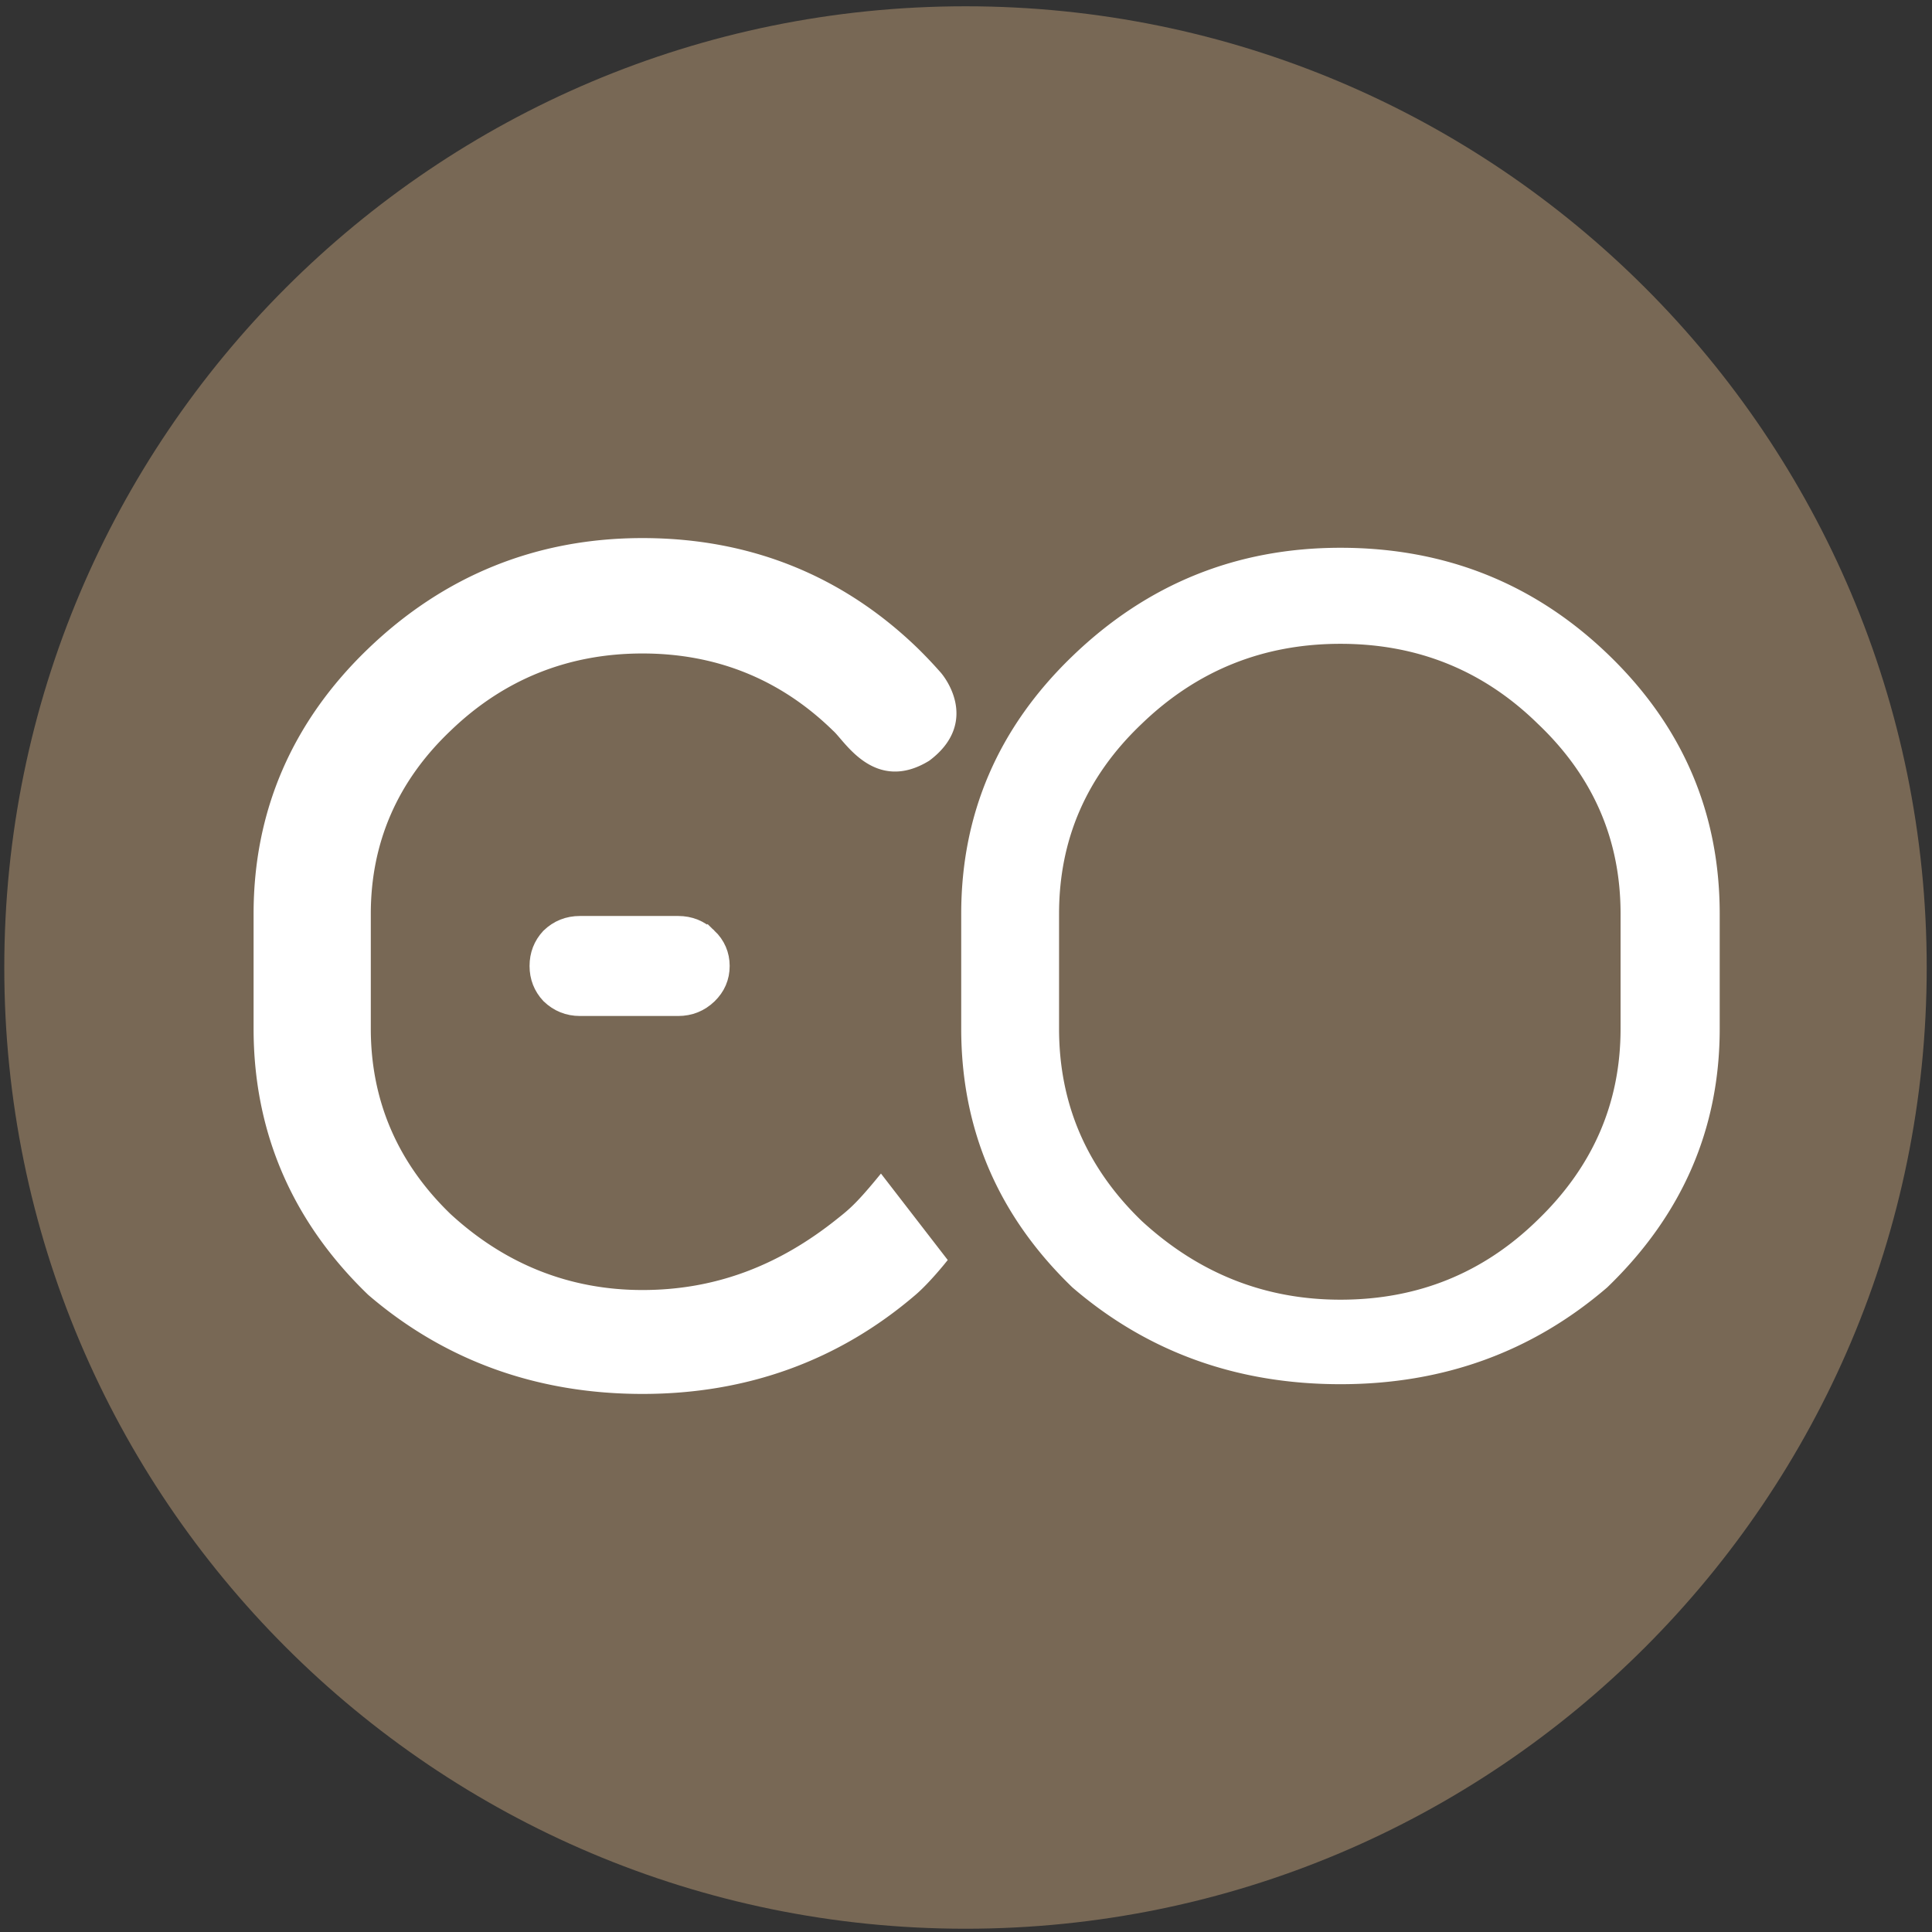
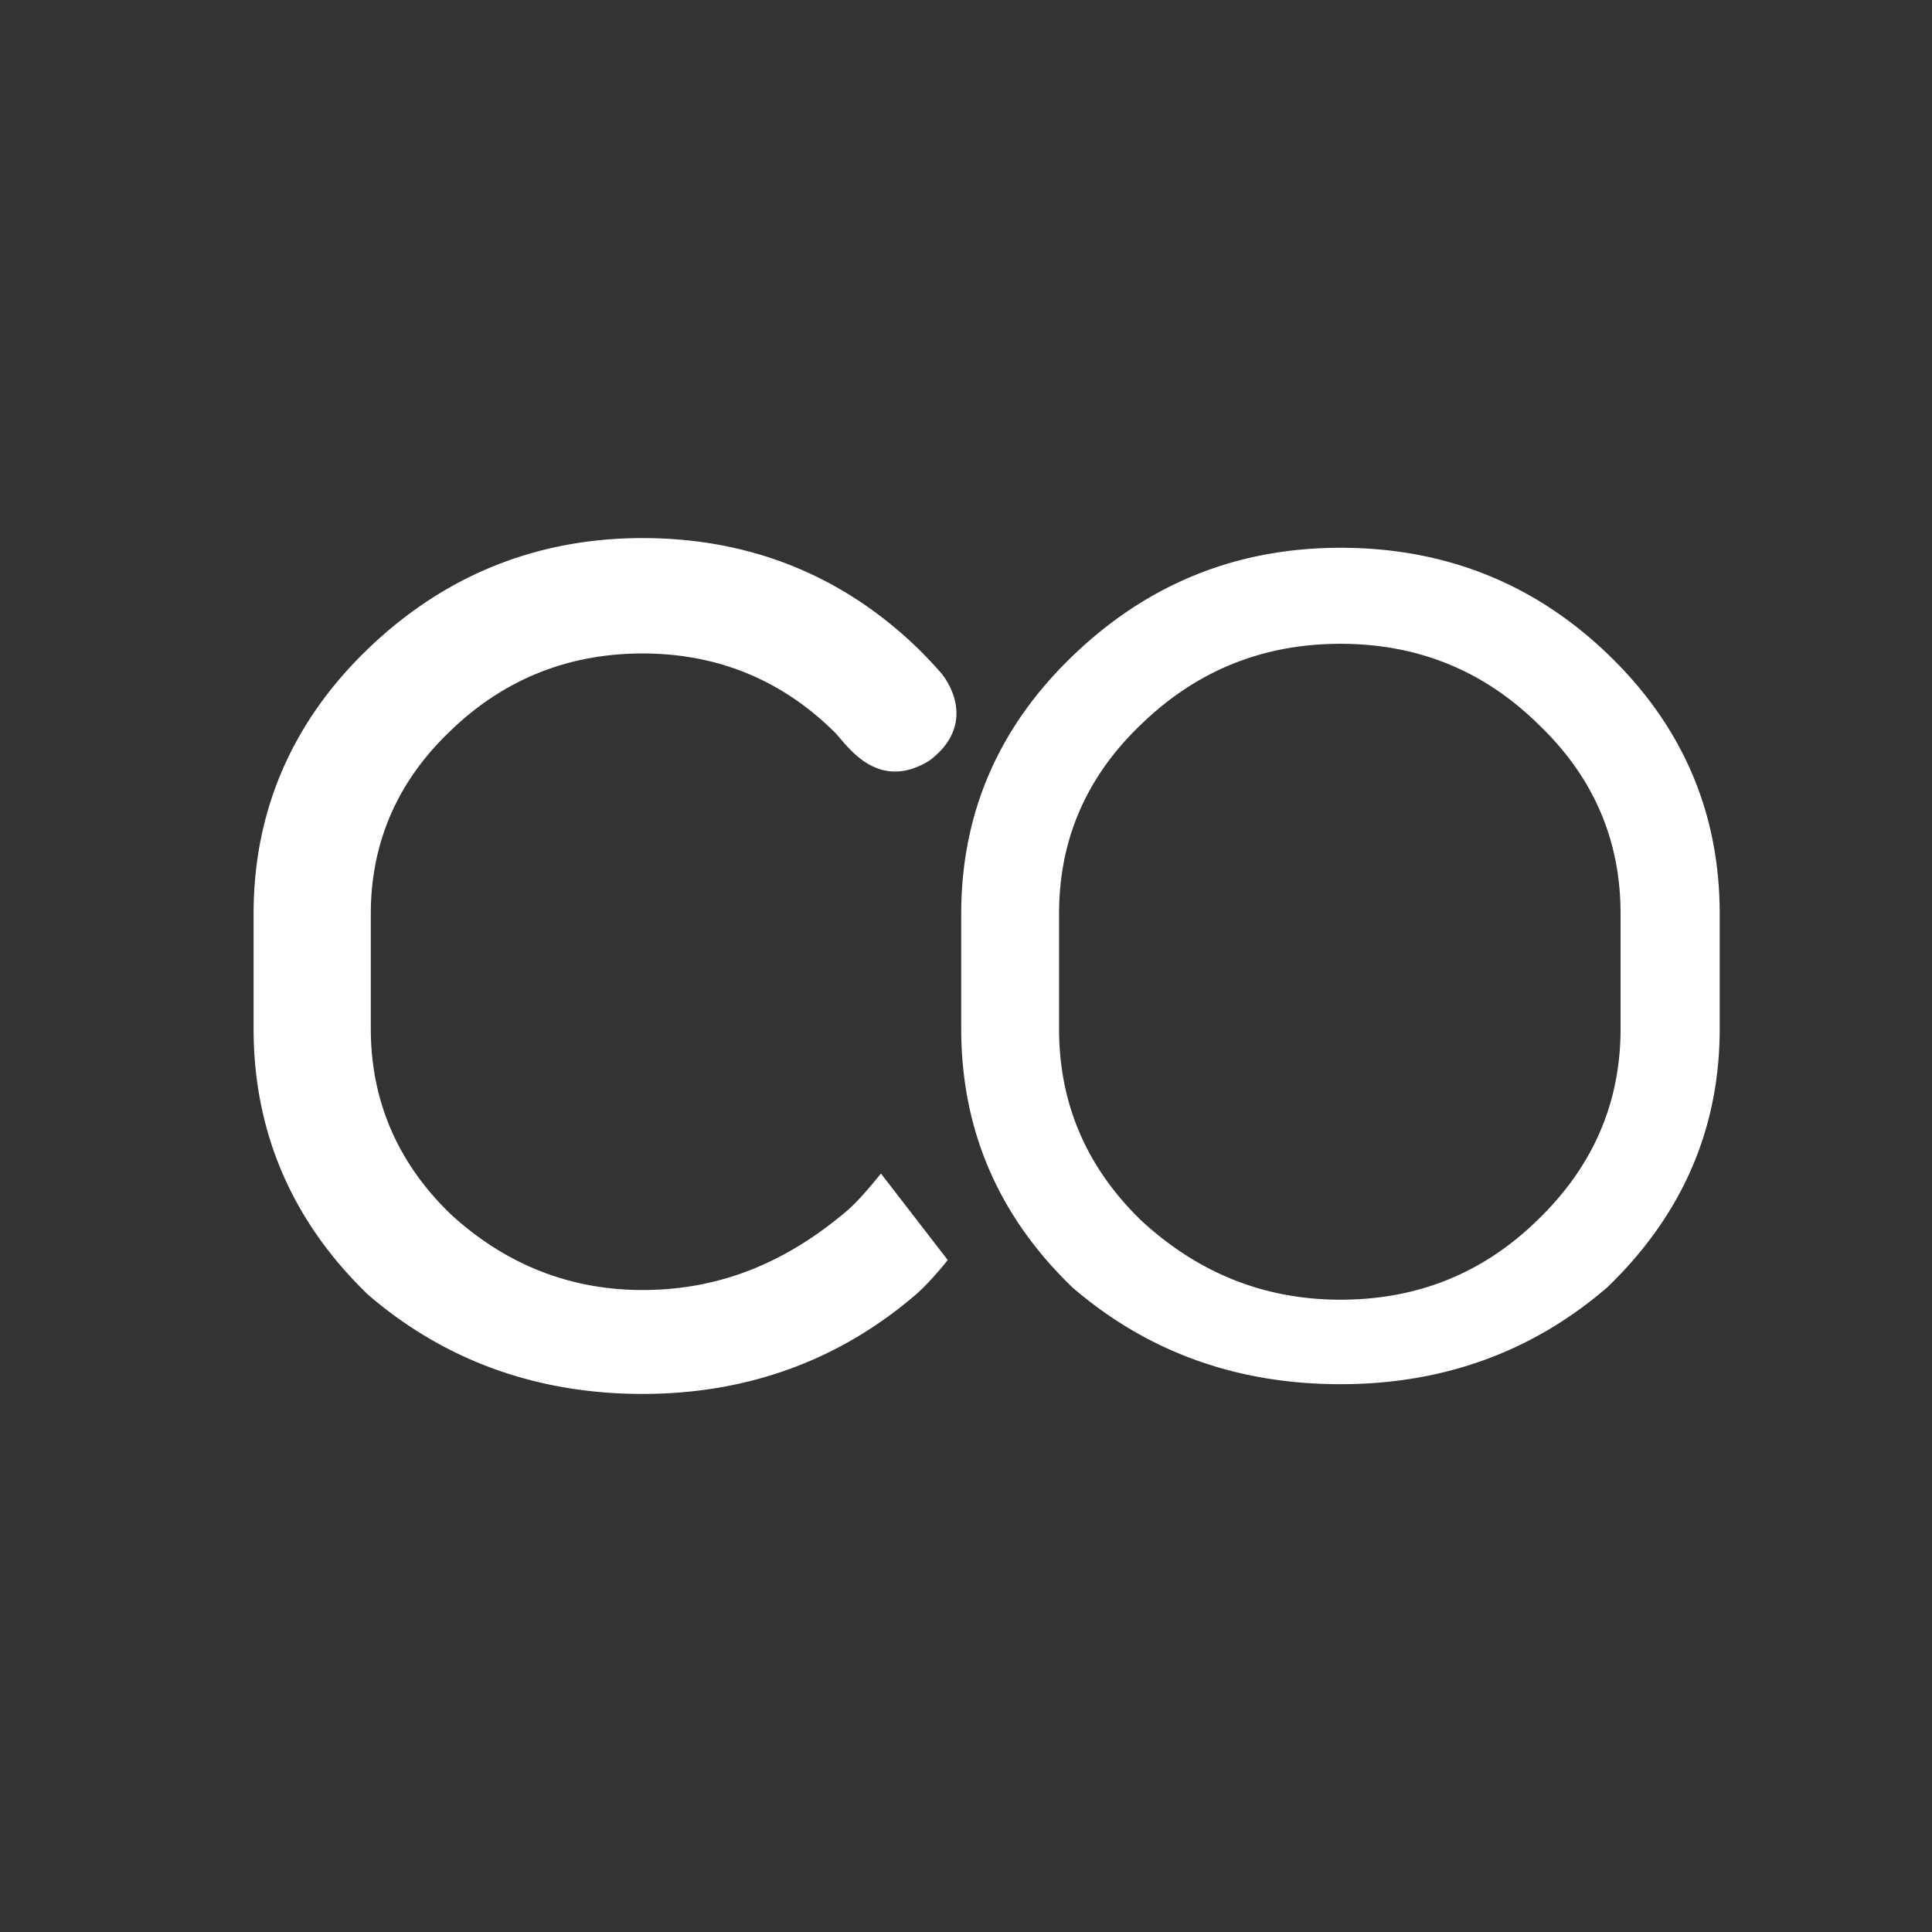
<svg xmlns="http://www.w3.org/2000/svg" xml:space="preserve" width="201.896" height="201.897" baseProfile="tiny">
  <rect width="100%" height="100%" fill="#333333" stroke="none" />
  <g>
-     <path fill="#786855" d="M201.343 101.104c0 55.48-44.975 100.45-100.447 100.45-55.48 0-100.448-44.97-100.448-100.45C.448 45.626 45.416.657 100.896.657c55.473-.001 100.447 44.969 100.447 100.447" />
-   </g>
-   <path fill="#FFF" stroke="#FFF" stroke-miterlimit="10" stroke-width="2" d="M73.958 97.962c-.856-.827-1.891-1.241-3.09-1.241H60.604c-1.208 0-2.248.414-3.111 1.25-.771.832-1.154 1.832-1.154 2.973 0 1.141.384 2.139 1.166 2.977.863.829 1.9 1.251 3.099 1.251h10.265c1.207 0 2.245-.423 3.099-1.24.851-.824 1.283-1.822 1.283-2.989-.001-1.145-.433-2.159-1.293-2.981z" />
+     </g>
  <path fill="#FFF" stroke="#FFF" stroke-miterlimit="10" d="M167.753 68.796c-7.635-7.371-16.862-11.053-27.675-11.053-10.714 0-19.936 3.727-27.671 11.193-7.642 7.361-11.459 16.225-11.459 26.558v12.003c0 10.417 3.818 19.303 11.459 26.671 7.735 6.653 16.957 9.982 27.671 9.982 10.627 0 19.798-3.329 27.538-9.982 7.73-7.456 11.595-16.338 11.595-26.671V95.493c-.001-10.423-3.819-19.324-11.458-26.697zm2.098 38.701c0 7.9-2.938 14.673-8.806 20.338-5.78 5.659-12.766 8.484-20.967 8.484-8.01 0-15.047-2.785-21.105-8.358-5.869-5.657-8.8-12.482-8.8-20.464V95.493c0-7.918 2.932-14.65 8.8-20.222 5.872-5.659 12.903-8.492 21.105-8.492 8.201 0 15.187 2.833 20.967 8.492 5.869 5.572 8.806 12.304 8.806 20.222v12.004zM87.752 127.799c-6.026 4.811-12.724 7.51-20.61 7.51-7.71 0-14.583-2.722-20.403-8.076-5.631-5.436-8.49-12.074-8.49-19.736V95.494c0-7.583 2.854-14.139 8.49-19.492 5.649-5.453 12.512-8.213 20.403-8.213 7.879 0 14.694 2.761 20.27 8.218 1.257 1.104 4.132 6.313 9.417 3.073 5.153-3.864 1.119-8.448 1.119-8.448a46.927 46.927 0 0 0-2.429-2.563C87.726 60.545 78.181 56.73 67.142 56.73c-10.937 0-20.481 3.859-28.377 11.473C30.959 75.725 27 84.905 27 95.494v12.002c0 10.652 3.959 19.875 11.81 27.443 7.898 6.786 17.428 10.228 28.333 10.228 10.811 0 20.294-3.441 28.24-10.264 1.386-1.198 3.021-3.236 3.021-3.236l-6.355-8.227c-2.328 2.828-3.114 3.414-4.297 4.359z" />
</svg>